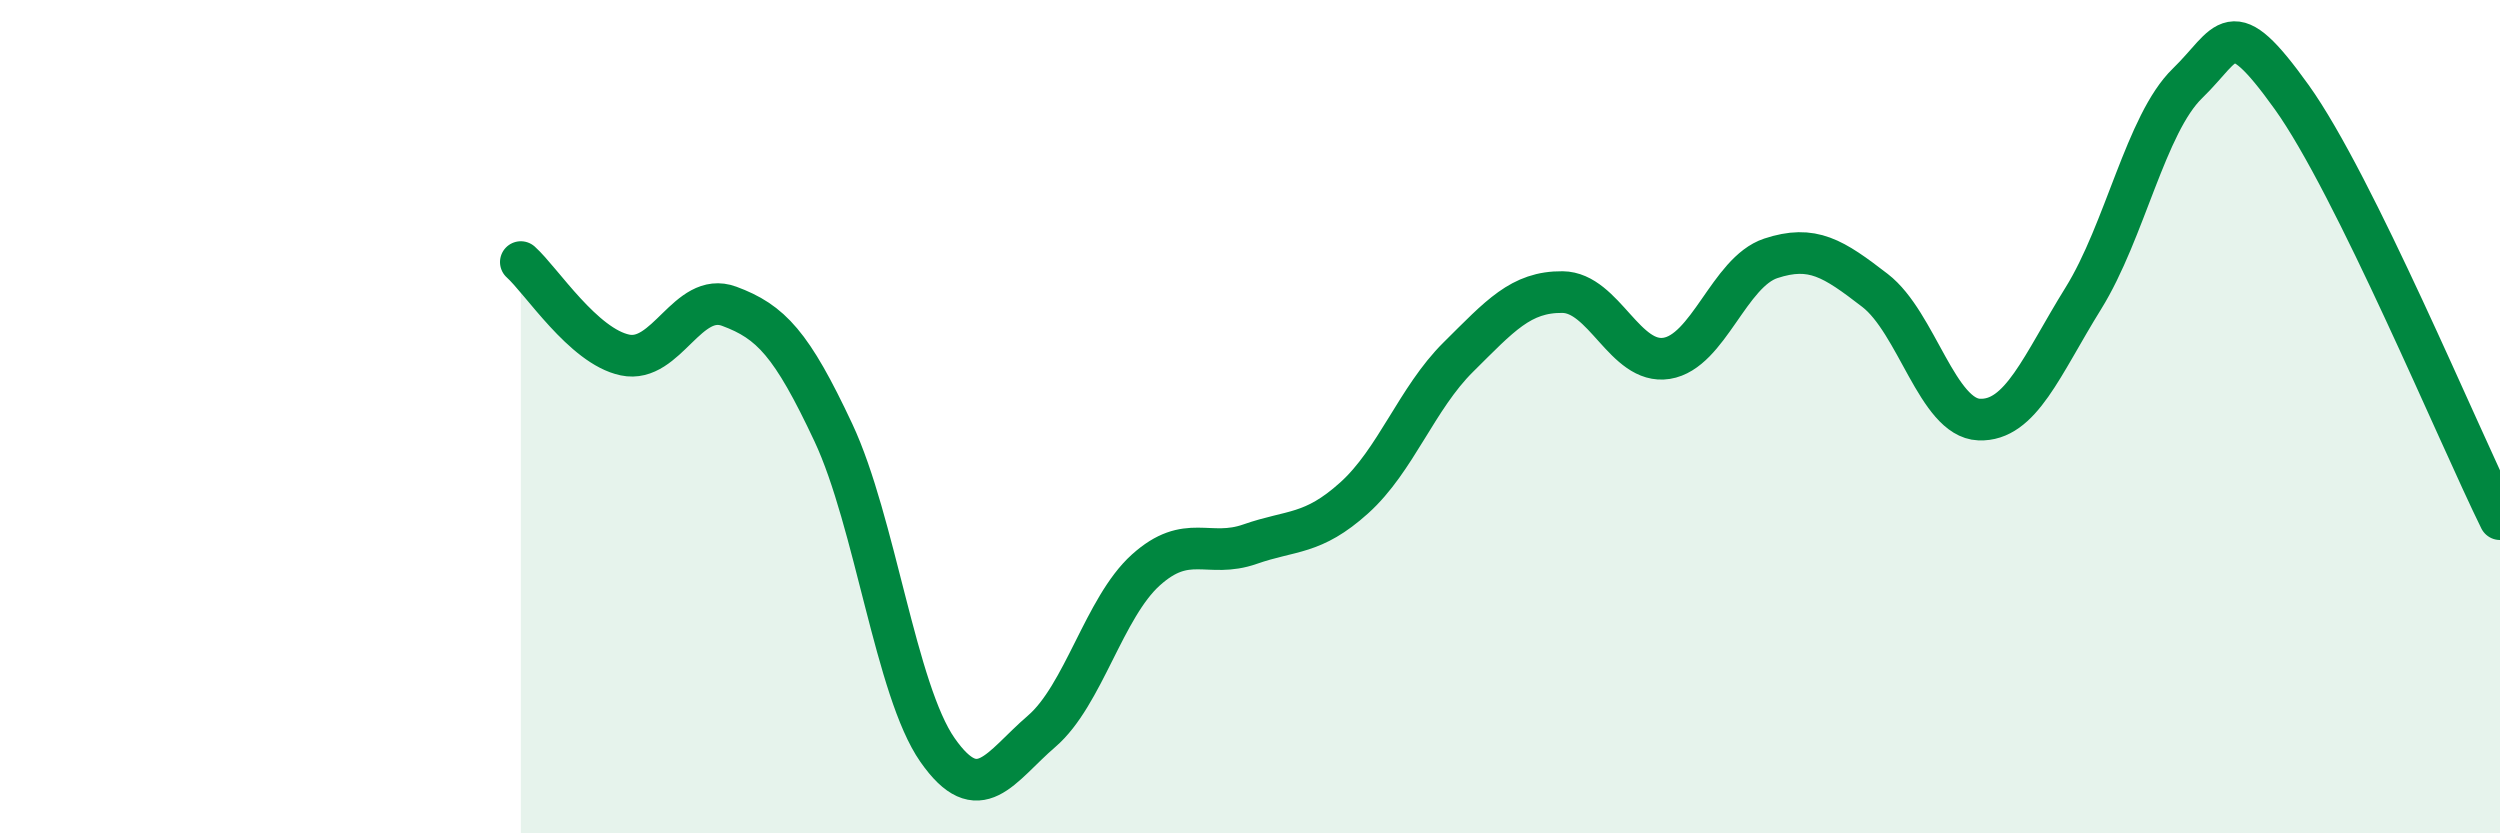
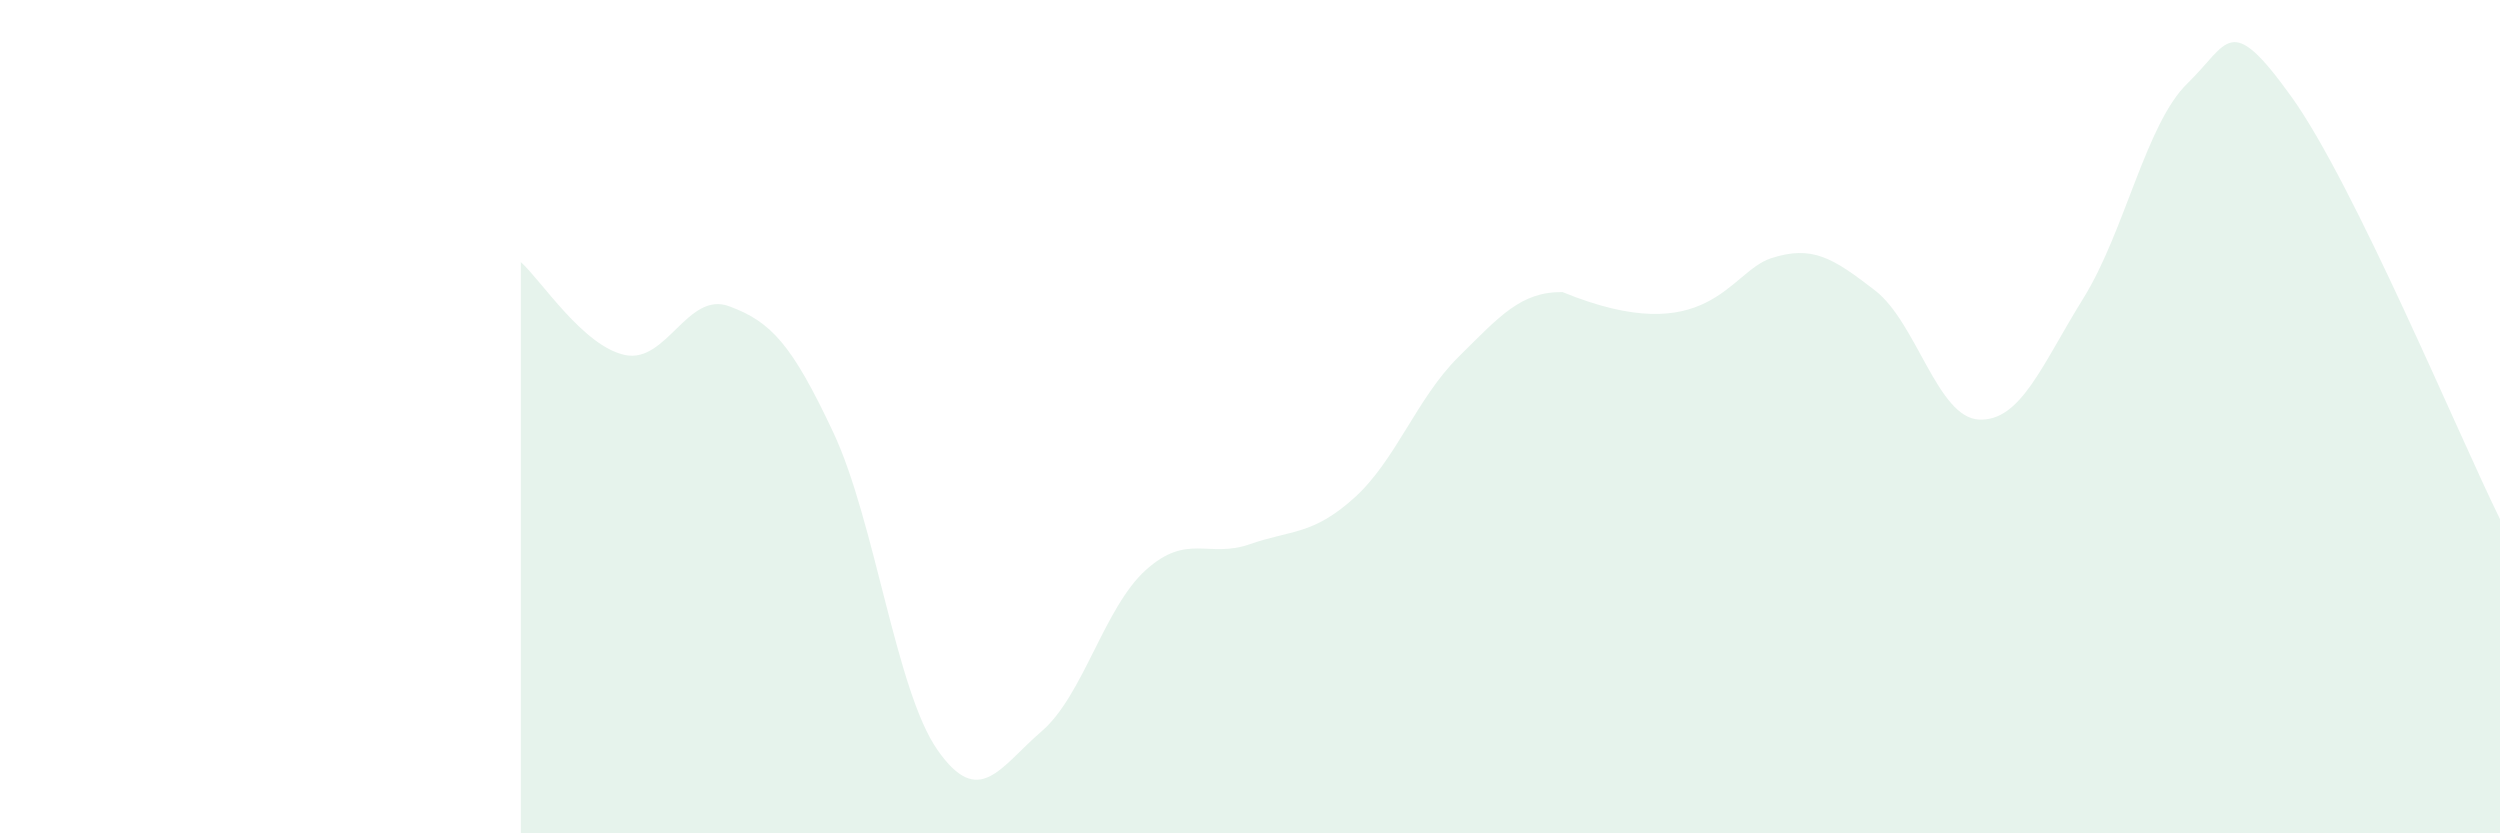
<svg xmlns="http://www.w3.org/2000/svg" width="60" height="20" viewBox="0 0 60 20">
-   <path d="M 12.5,6.29 C 13,6.74 14,8.31 15,8.52 C 16,8.73 16.5,6.98 17.5,7.35 C 18.5,7.72 19,8.25 20,10.38 C 21,12.51 21.5,16.57 22.5,18 C 23.5,19.43 24,18.41 25,17.55 C 26,16.69 26.5,14.58 27.5,13.68 C 28.5,12.78 29,13.41 30,13.06 C 31,12.71 31.5,12.85 32.5,11.95 C 33.5,11.05 34,9.56 35,8.57 C 36,7.58 36.5,7 37.5,7.01 C 38.5,7.02 39,8.76 40,8.6 C 41,8.44 41.5,6.53 42.5,6.2 C 43.5,5.87 44,6.2 45,6.97 C 46,7.74 46.5,10.03 47.5,10.07 C 48.5,10.11 49,8.77 50,7.16 C 51,5.55 51.5,2.97 52.5,2 C 53.5,1.03 53.5,0.24 55,2.33 C 56.5,4.42 59,10.43 60,12.46L60 20L12.5 20Z" fill="#008740" opacity="0.1" stroke-linecap="round" stroke-linejoin="round" />
-   <path d="M 12.5,6.29 C 13,6.74 14,8.31 15,8.52 C 16,8.73 16.5,6.98 17.5,7.35 C 18.5,7.72 19,8.25 20,10.38 C 21,12.51 21.5,16.57 22.5,18 C 23.5,19.43 24,18.41 25,17.55 C 26,16.69 26.5,14.58 27.5,13.68 C 28.5,12.78 29,13.41 30,13.06 C 31,12.71 31.5,12.85 32.5,11.95 C 33.5,11.05 34,9.56 35,8.57 C 36,7.58 36.5,7 37.5,7.01 C 38.5,7.02 39,8.76 40,8.6 C 41,8.44 41.5,6.53 42.5,6.2 C 43.5,5.87 44,6.2 45,6.97 C 46,7.74 46.5,10.03 47.5,10.07 C 48.5,10.11 49,8.77 50,7.16 C 51,5.55 51.5,2.97 52.5,2 C 53.5,1.03 53.5,0.24 55,2.33 C 56.5,4.42 59,10.43 60,12.46" stroke="#008740" stroke-width="1" fill="none" stroke-linecap="round" stroke-linejoin="round" />
+   <path d="M 12.5,6.29 C 13,6.74 14,8.31 15,8.52 C 16,8.73 16.5,6.98 17.5,7.35 C 18.5,7.72 19,8.25 20,10.38 C 21,12.51 21.5,16.57 22.5,18 C 23.5,19.43 24,18.41 25,17.55 C 26,16.69 26.5,14.58 27.5,13.68 C 28.5,12.78 29,13.41 30,13.06 C 31,12.71 31.5,12.85 32.5,11.95 C 33.5,11.05 34,9.56 35,8.57 C 36,7.58 36.5,7 37.5,7.01 C 41,8.44 41.5,6.53 42.5,6.2 C 43.5,5.87 44,6.2 45,6.97 C 46,7.74 46.5,10.03 47.5,10.07 C 48.5,10.11 49,8.77 50,7.16 C 51,5.55 51.5,2.97 52.5,2 C 53.5,1.03 53.5,0.24 55,2.33 C 56.5,4.42 59,10.43 60,12.46L60 20L12.5 20Z" fill="#008740" opacity="0.1" stroke-linecap="round" stroke-linejoin="round" />
</svg>